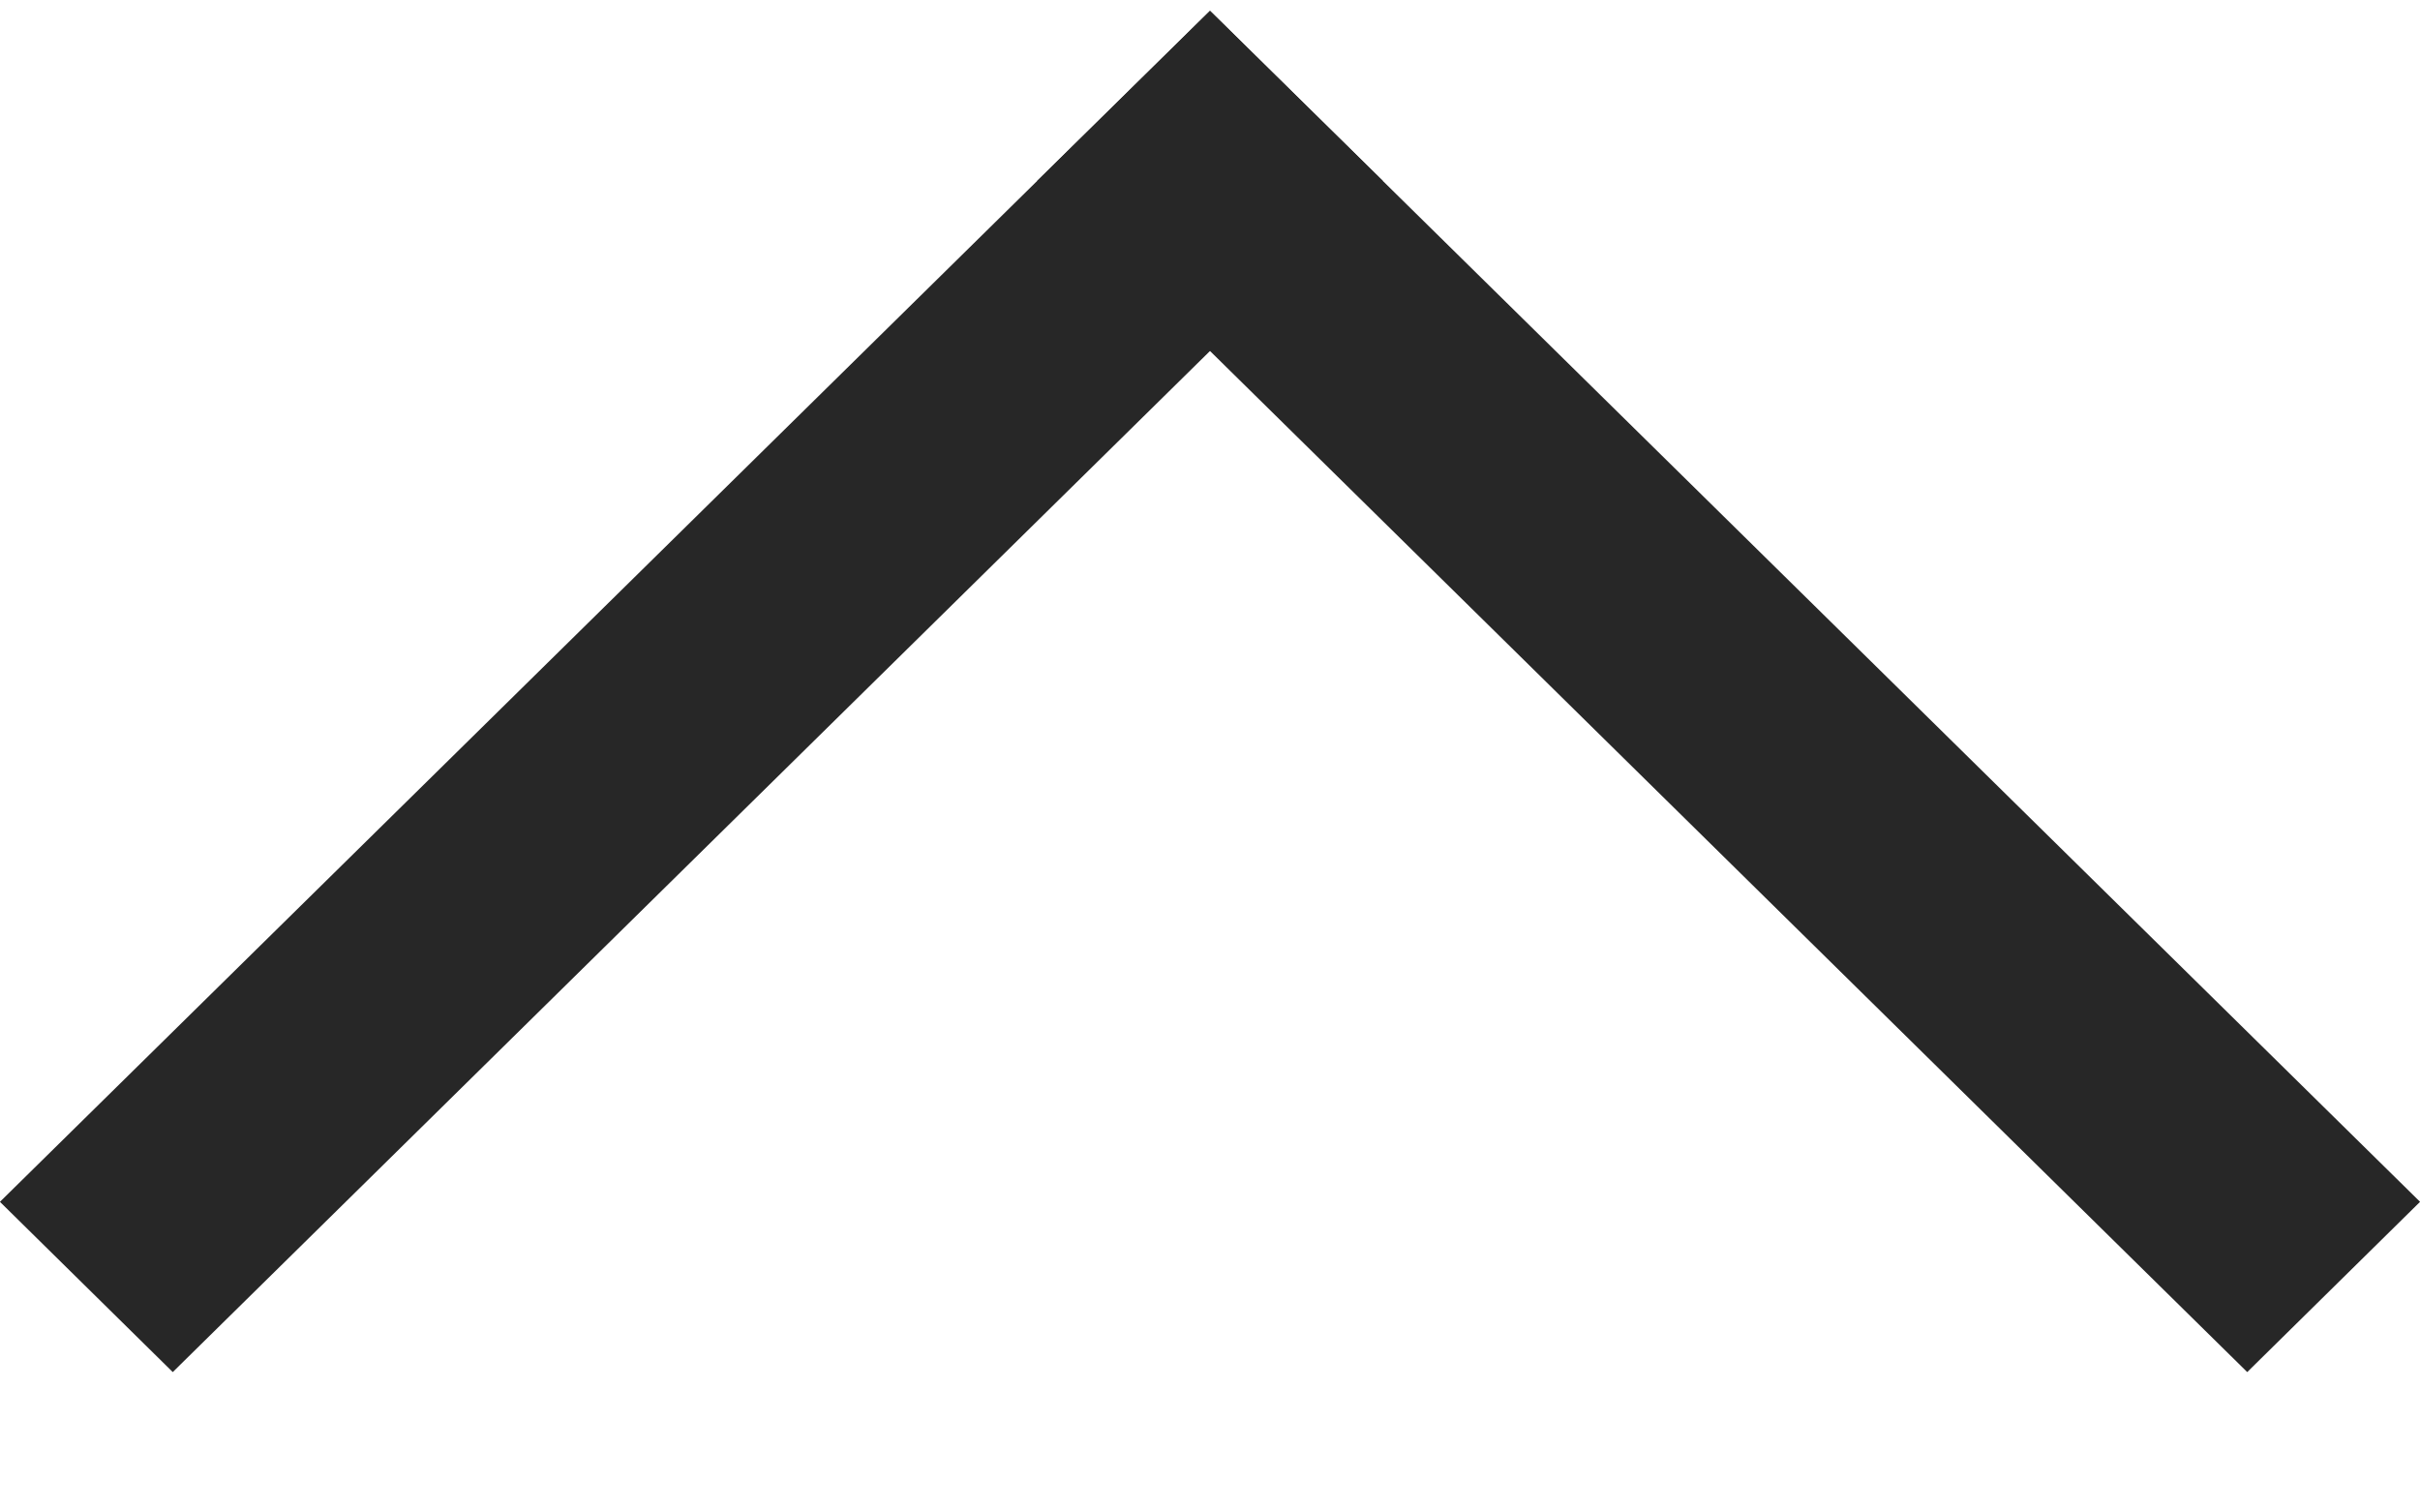
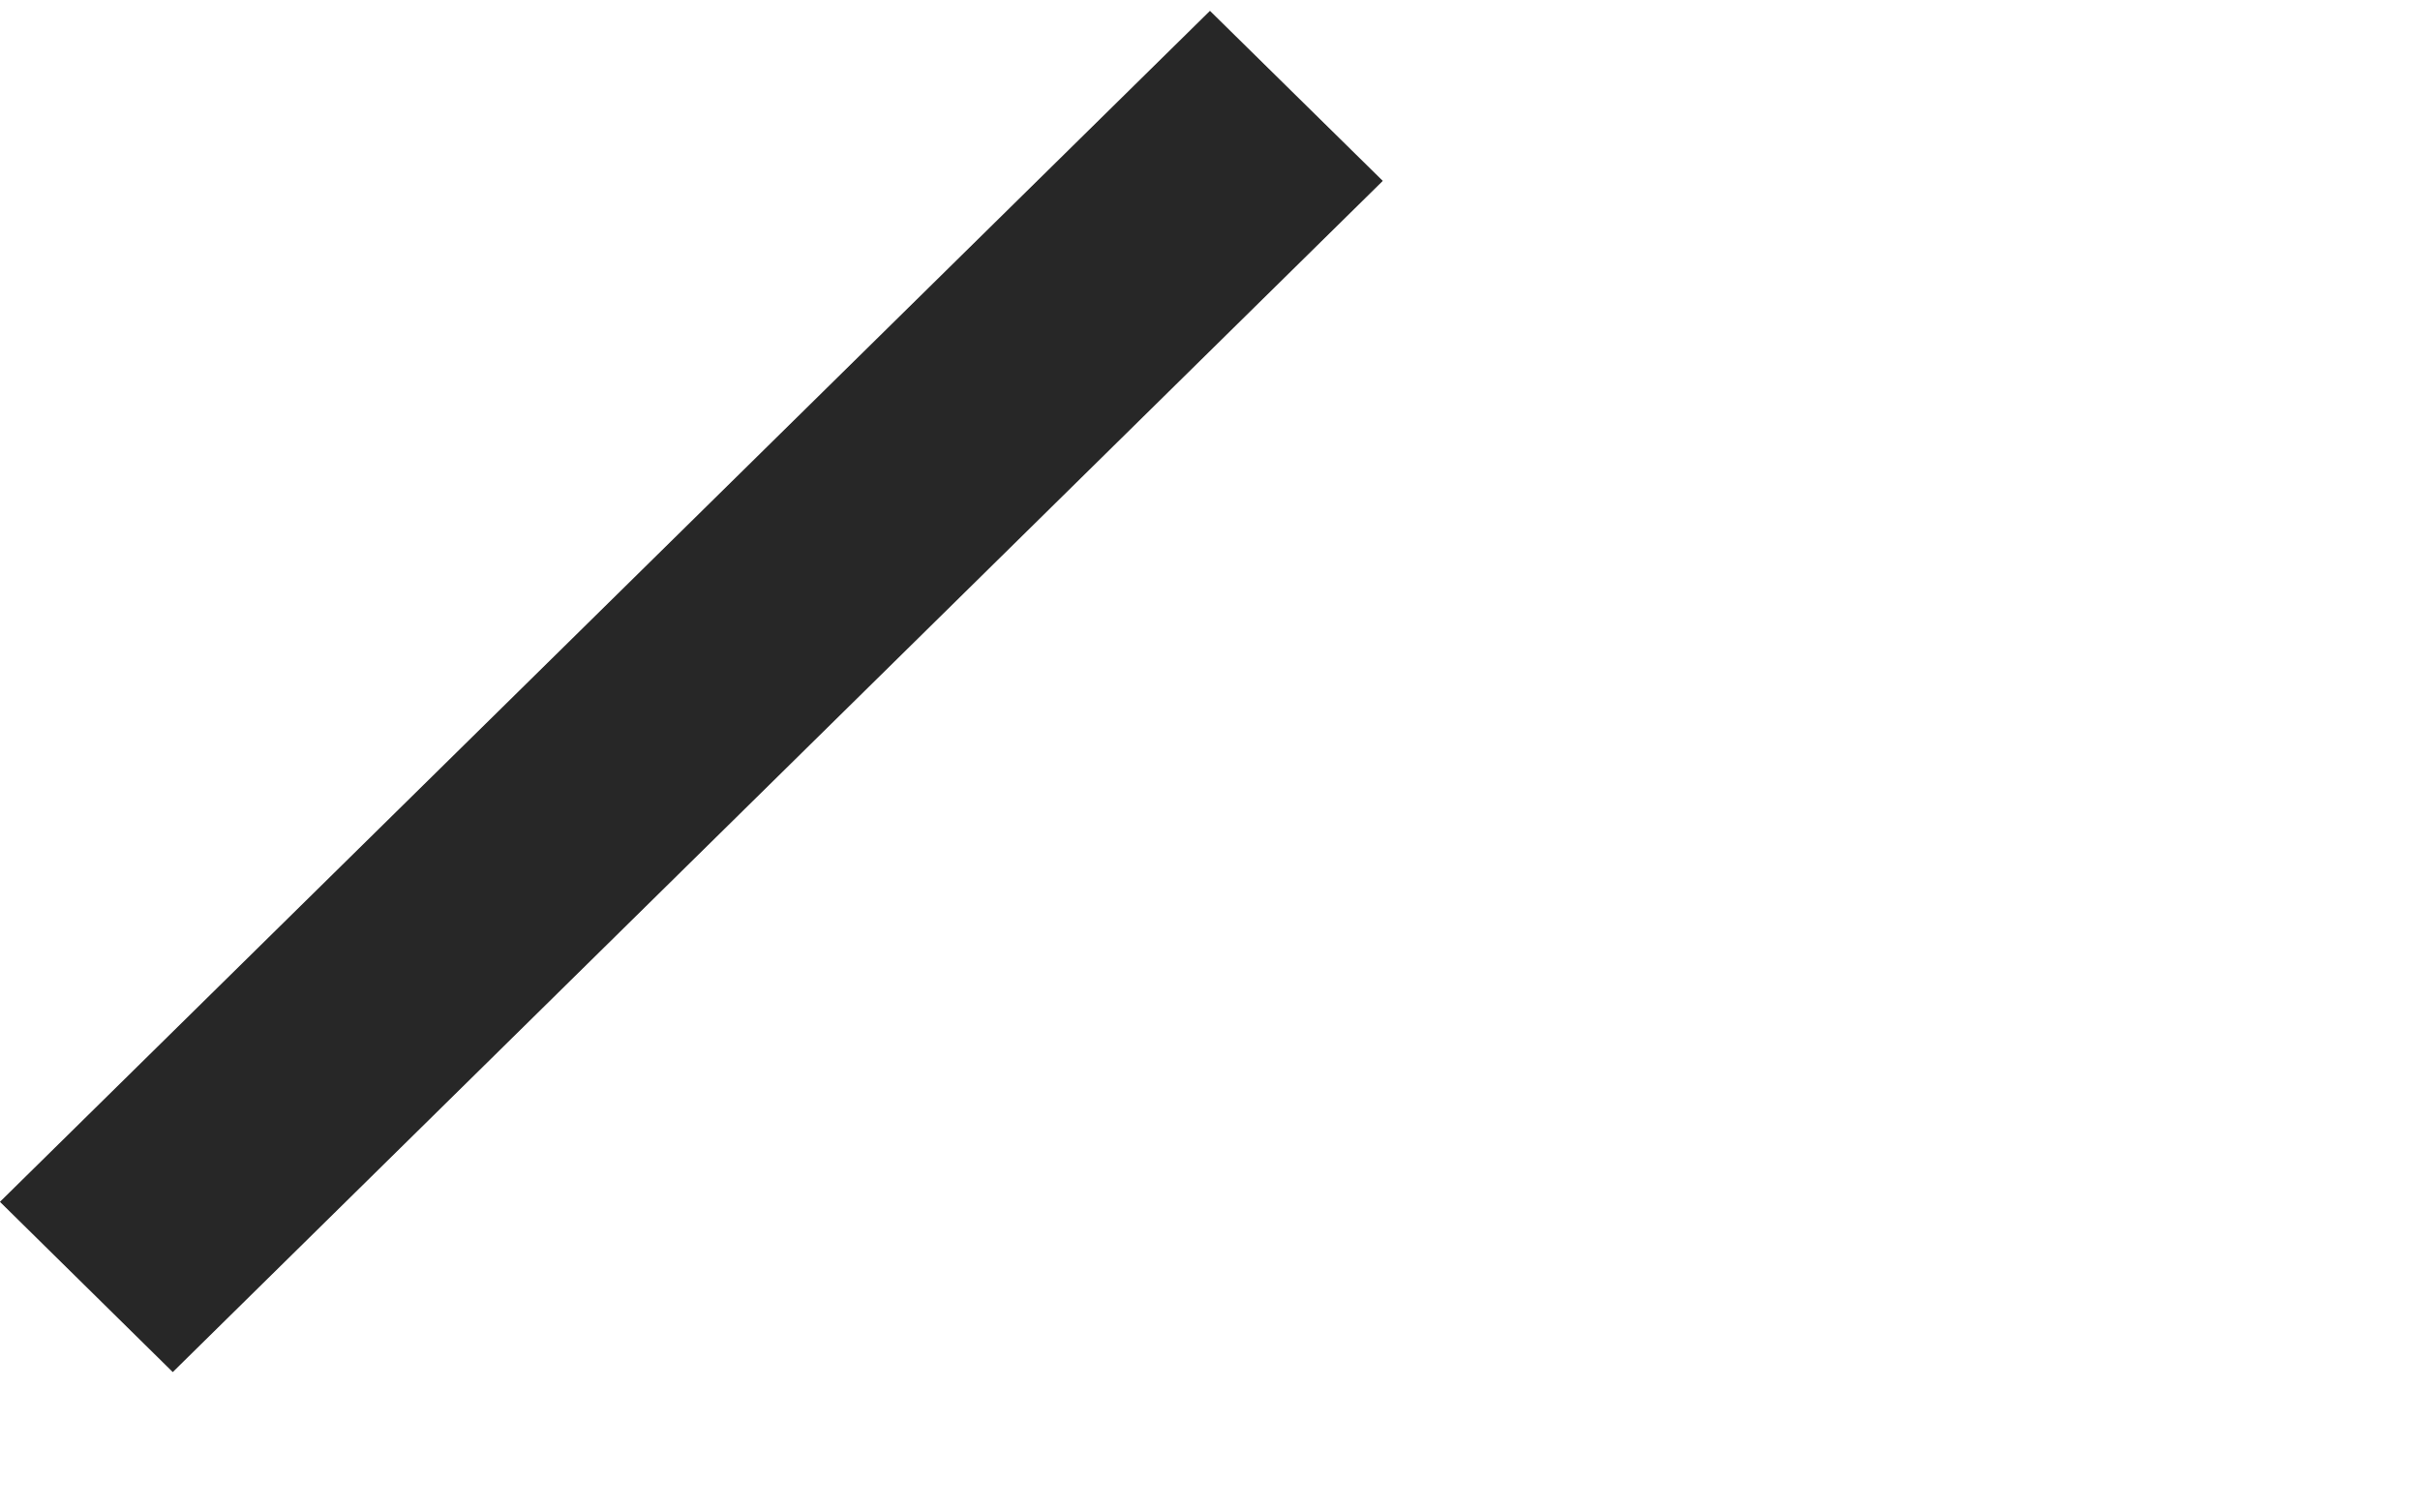
<svg xmlns="http://www.w3.org/2000/svg" width="16px" height="10px" viewBox="0 0 16 10" version="1.1">
  <title>D7A053FD-C879-4A09-B1A4-9494FE410D9B</title>
  <desc>Created with sketchtool.</desc>
  <g id="US-généralités" stroke="none" stroke-width="1" fill="none" fill-rule="evenodd">
    <g id="09-US1---US2" transform="translate(-402, -426)">
      <g id="MC---fleche-accordeon-Copy" transform="translate(402, 423)">
        <rect id="Rectangle" x="0" y="0" width="16" height="16" />
        <polygon id="Rectangle" fill="#272727" transform="translate(4.571, 7.571) scale(1, -1) rotate(225) translate(-4.571, -7.571) " points="-1.035 6.814 10.19 6.725 10.178 8.329 -1.048 8.417" />
-         <polygon id="Rectangle" fill="#272727" transform="translate(11.429, 7.571) scale(1, -1) rotate(135) translate(-11.429, -7.571) " points="5.81 6.725 17.035 6.814 17.048 8.417 5.822 8.329" />
      </g>
    </g>
  </g>
</svg>